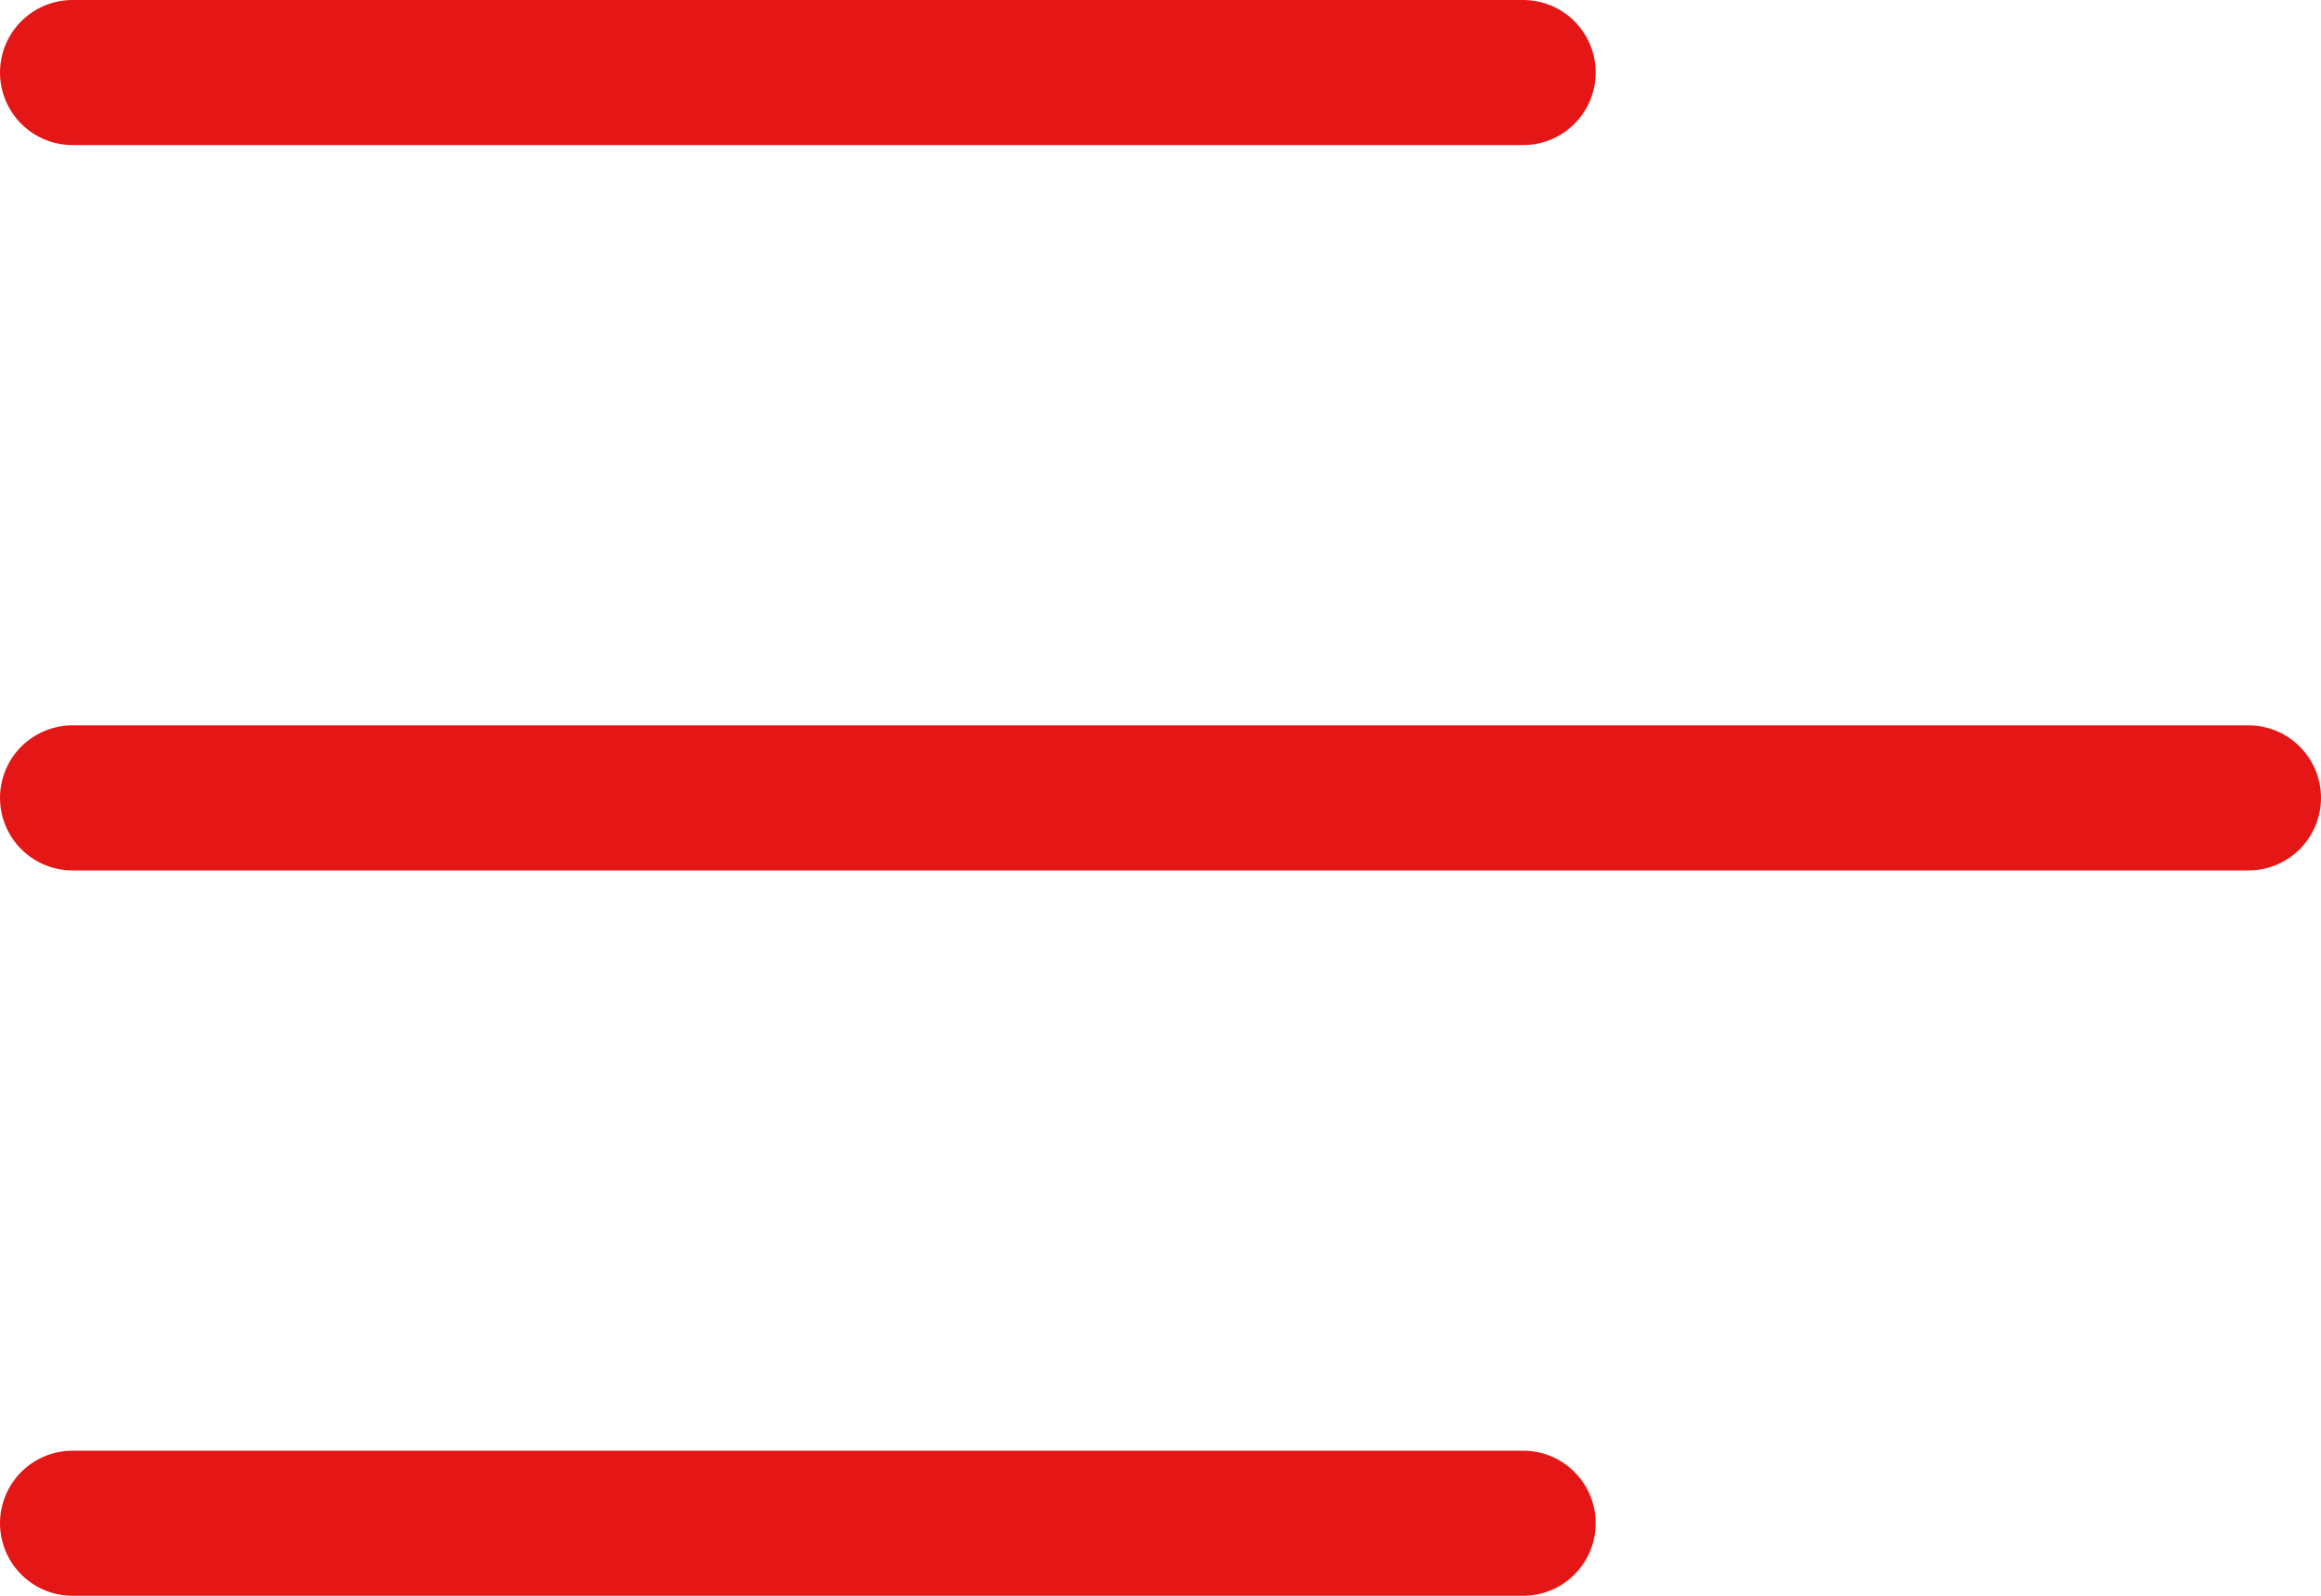
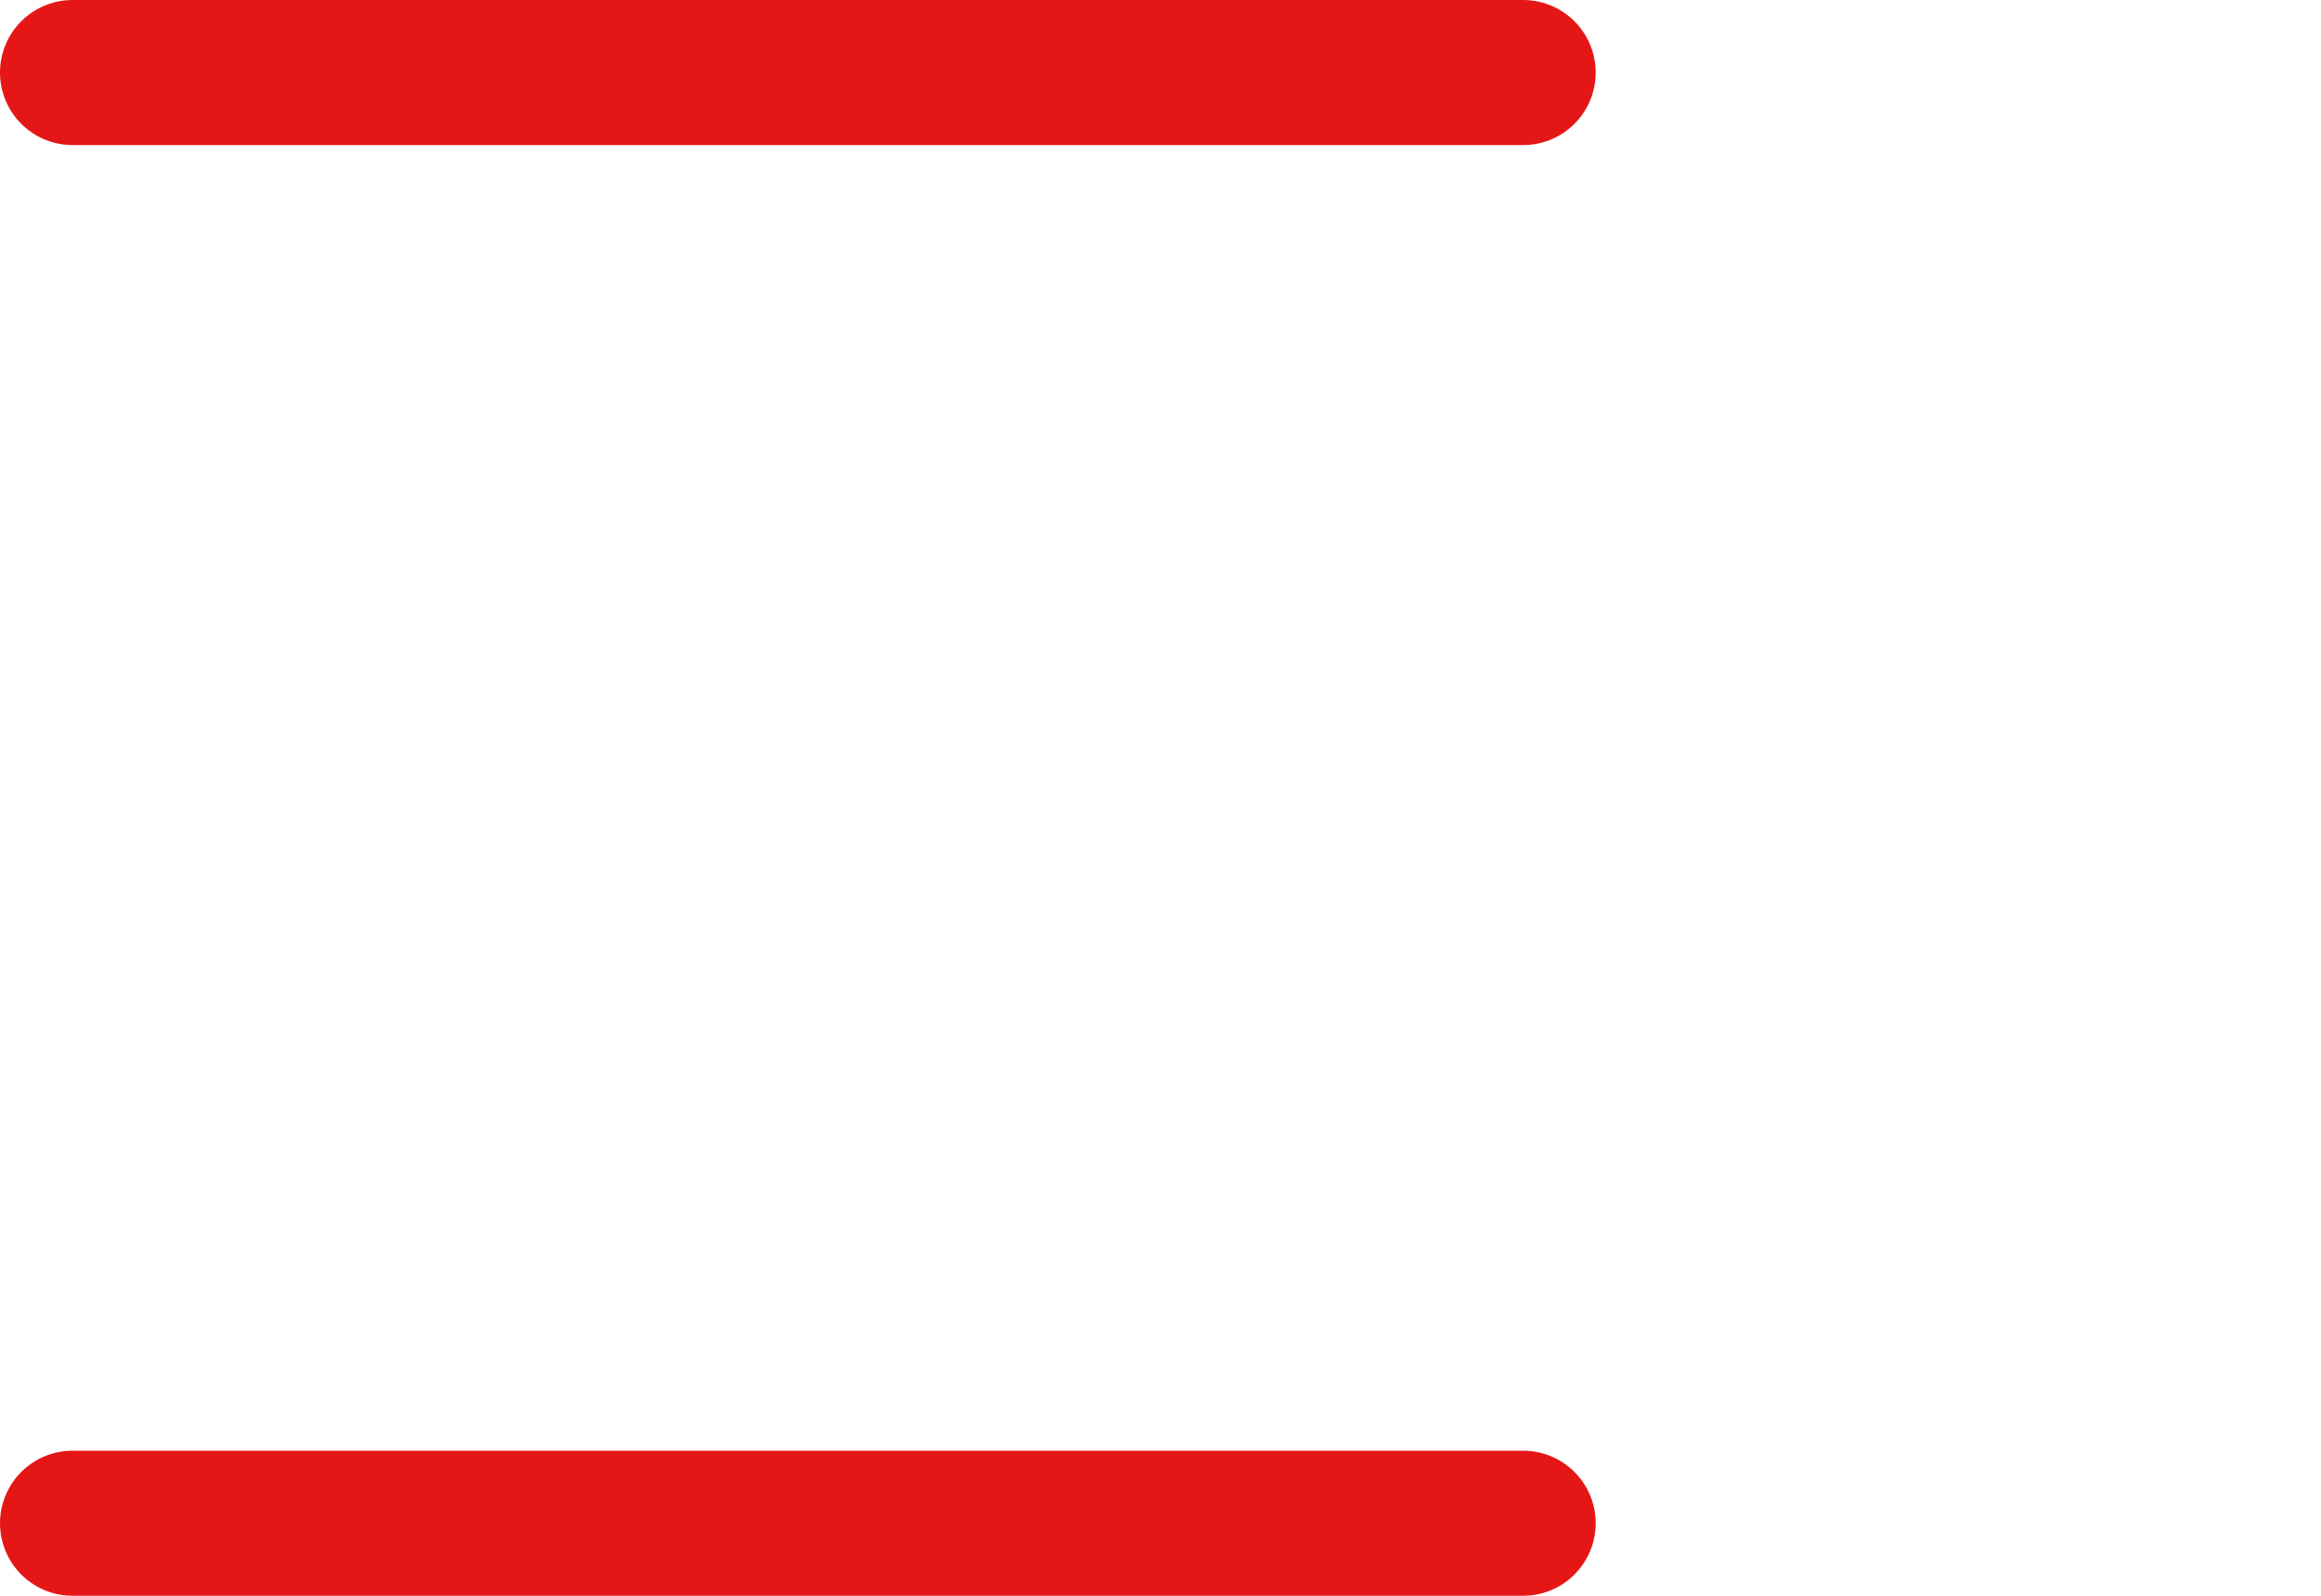
<svg xmlns="http://www.w3.org/2000/svg" width="32" height="22" viewBox="0 0 32 22">
  <g id="Burgermenü" transform="translate(-349 -19)">
    <line id="Linie_18" data-name="Linie 18" x2="20" transform="translate(350 20)" fill="none" stroke="#e51616" stroke-linecap="round" stroke-width="2" />
-     <line id="Linie_19" data-name="Linie 19" x2="30" transform="translate(350 30)" fill="none" stroke="#e51616" stroke-linecap="round" stroke-width="2" />
    <line id="Linie_20" data-name="Linie 20" x2="20" transform="translate(350 40)" fill="none" stroke="#e51616" stroke-linecap="round" stroke-width="2" />
  </g>
</svg>